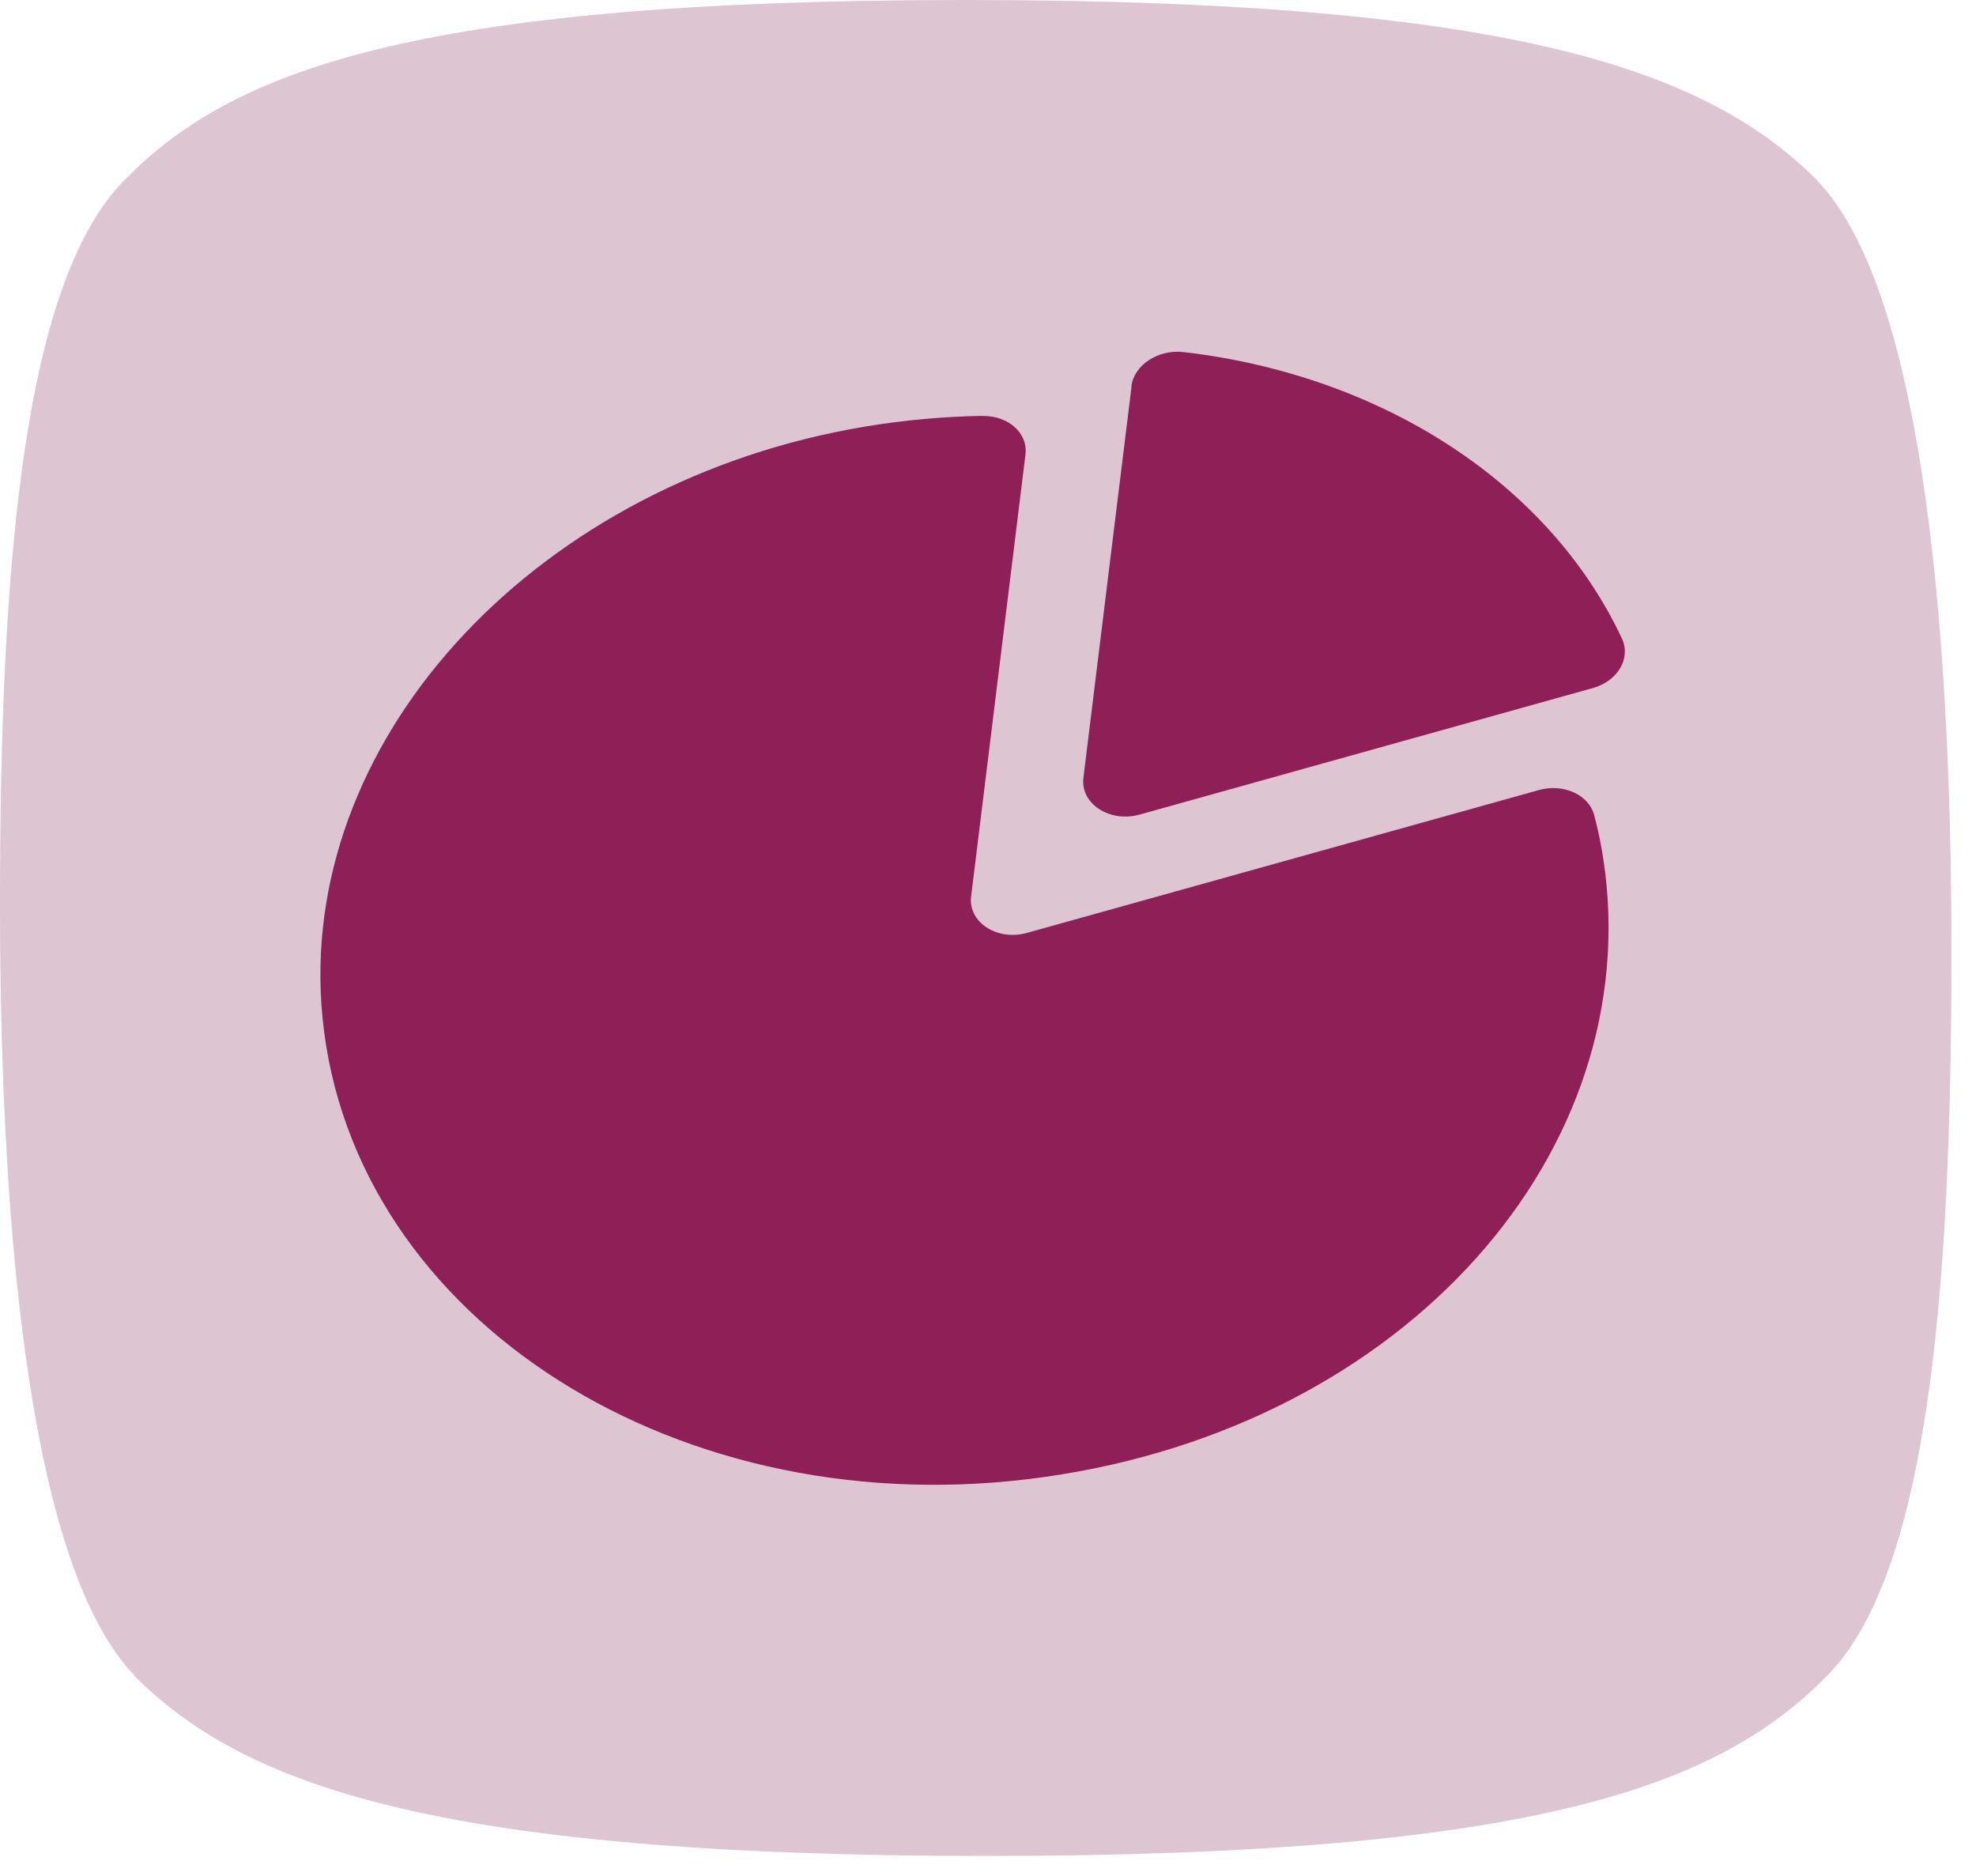
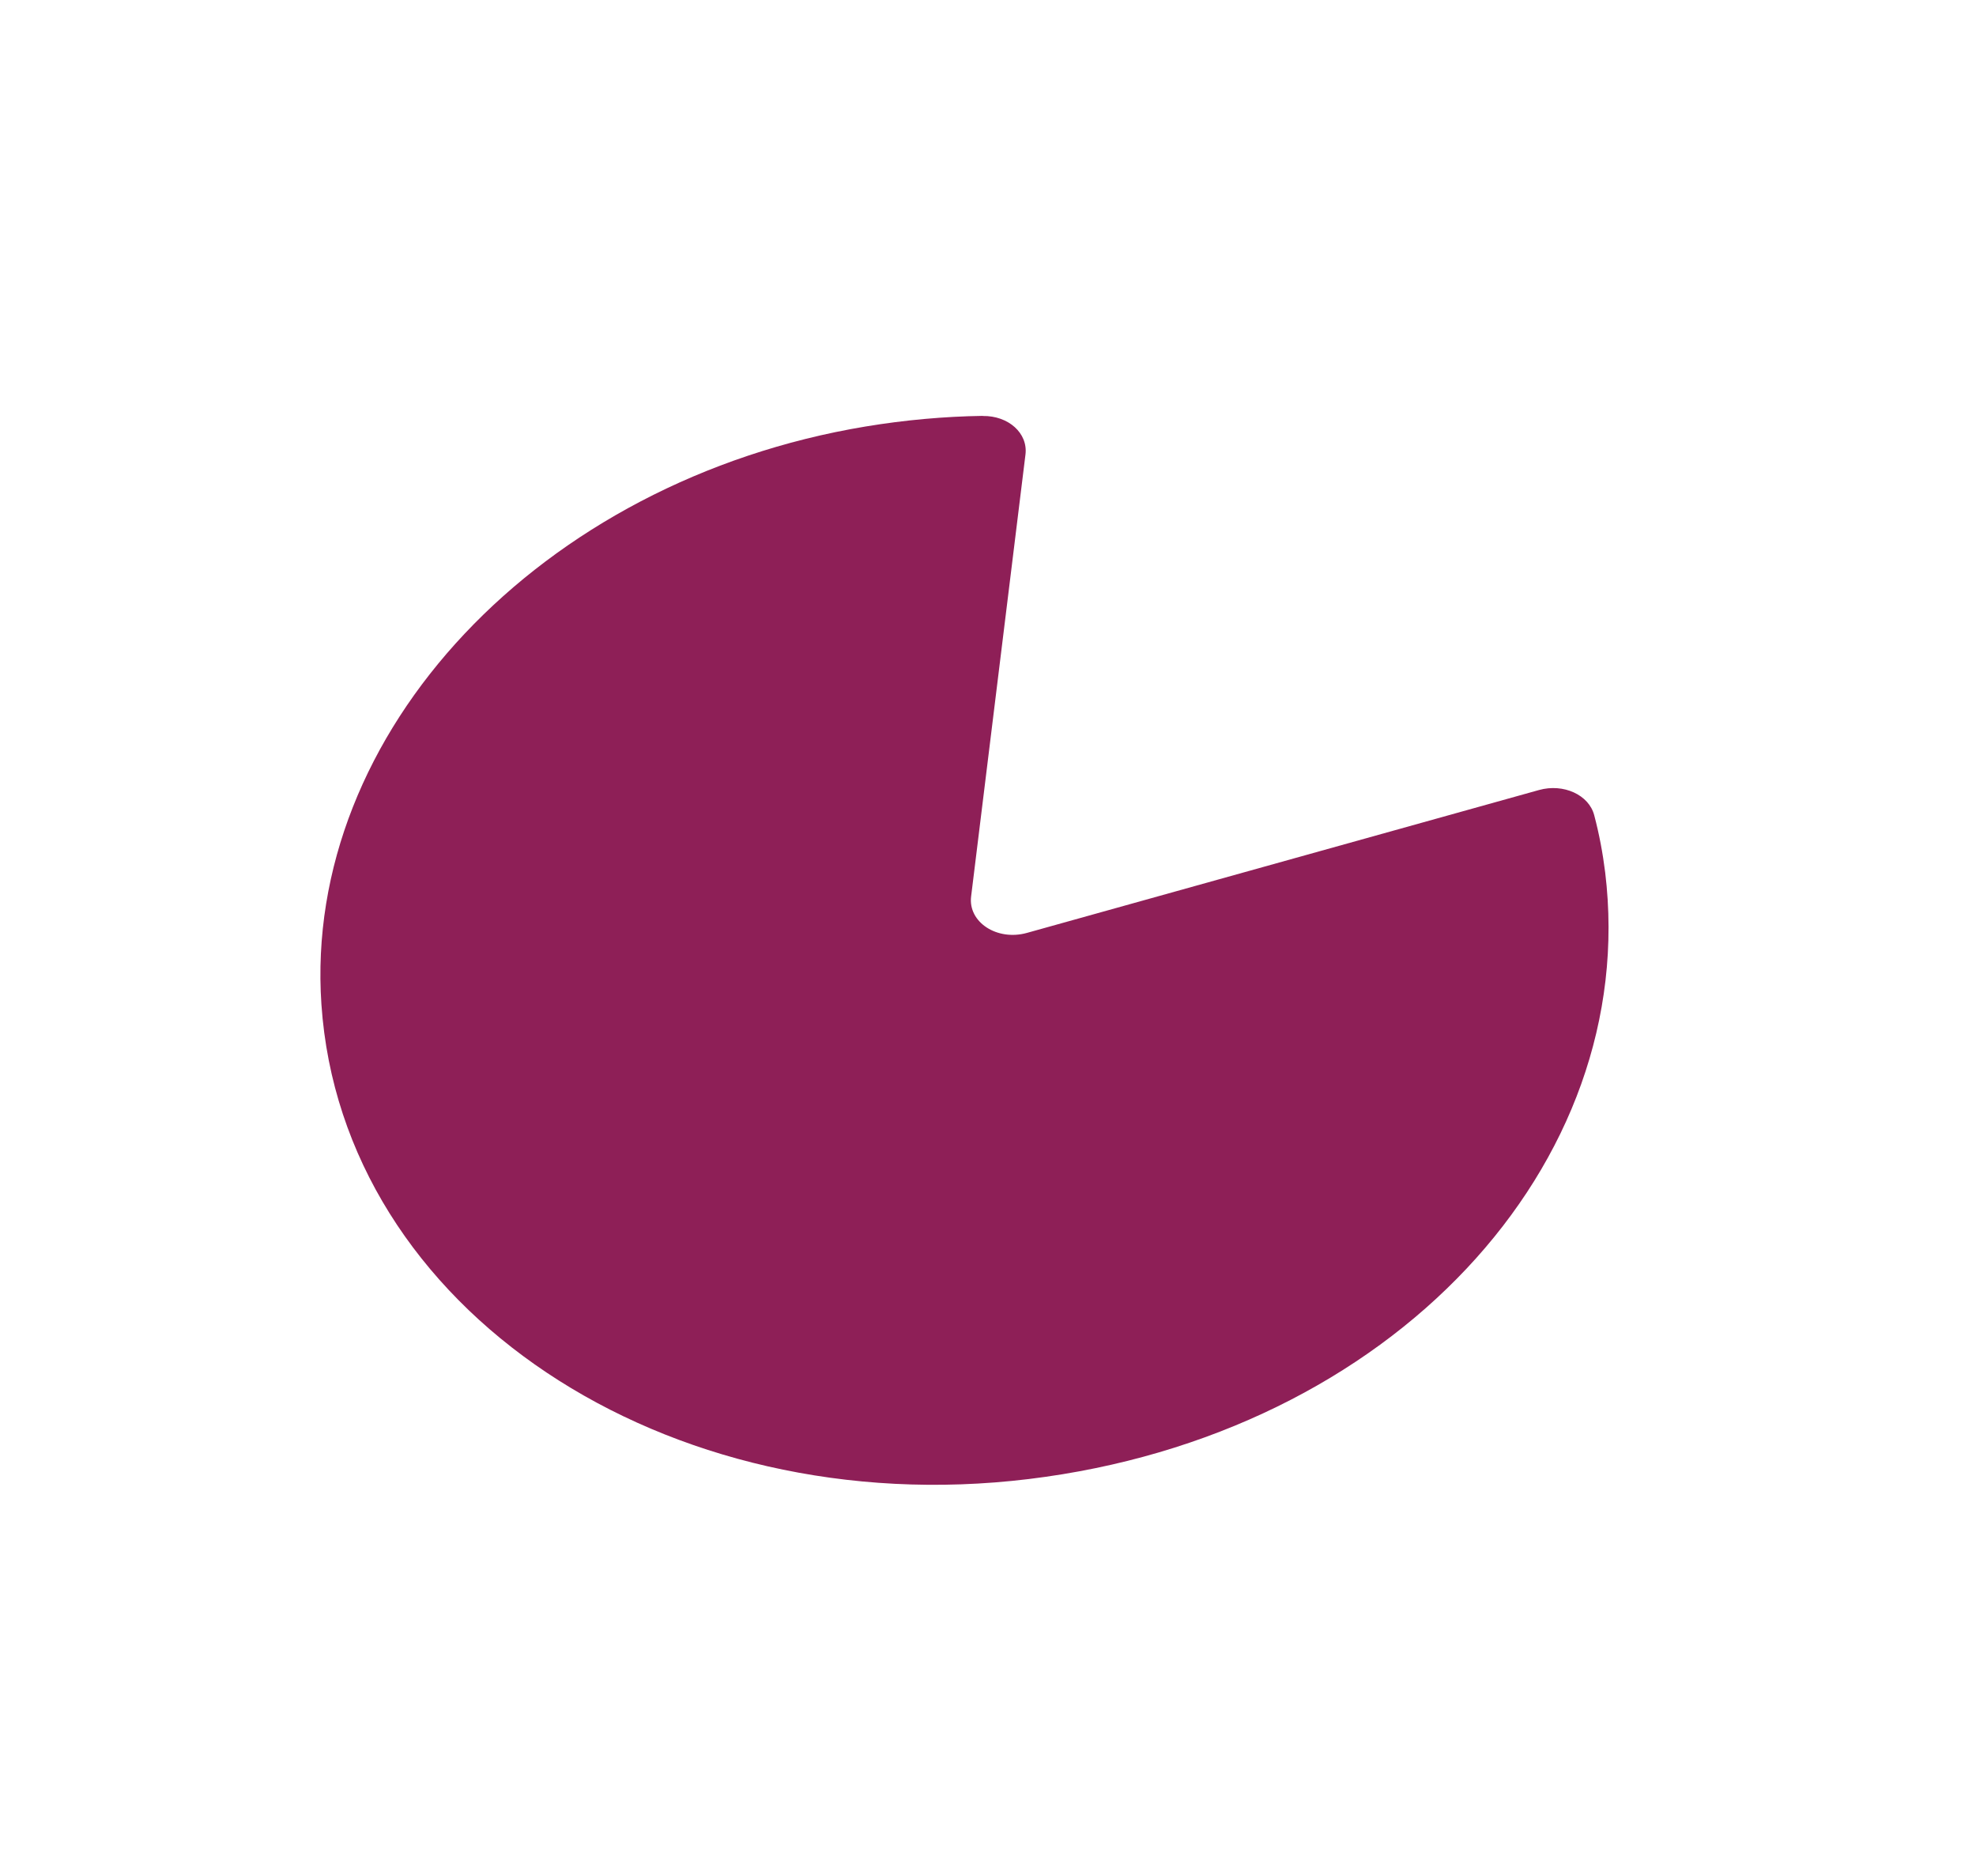
<svg xmlns="http://www.w3.org/2000/svg" width="59" height="56" viewBox="0 0 59 56" fill="none">
-   <path d="M54.245 5.384H54.261C51.041 2.177 45.448 0 28.818 0C12.188 0 6.899 2.177 3.78 5.313C0.731 8.278 0 16.642 0 26.942C0 37.241 0.972 46.884 4.021 50.021H4.006C7.218 53.236 12.819 55.404 29.441 55.404C46.063 55.404 51.36 53.228 54.487 50.091C57.536 47.126 58.267 38.762 58.267 28.455C58.267 18.148 57.294 8.512 54.245 5.376V5.384Z" fill="#DDC5D1" />
  <path d="M29.34 12.415C28.194 12.432 27.023 12.537 25.844 12.732C16.13 14.345 9.044 21.871 9.597 29.984C10.217 39.081 19.866 45.47 30.714 44.153C41.563 42.836 48.987 34.762 47.928 26.044C47.856 25.464 47.748 24.892 47.601 24.338C47.443 23.727 46.682 23.38 45.952 23.584L30.663 27.849C29.771 28.098 28.9 27.529 28.996 26.76L30.619 13.567C30.696 12.932 30.11 12.406 29.343 12.418L29.34 12.415Z" fill="#8E1F57" />
-   <path d="M33.786 11.537L32.349 23.218C32.253 23.993 33.13 24.565 34.028 24.317L47.562 20.539C48.305 20.332 48.703 19.65 48.428 19.063C46.269 14.45 41.282 11.199 35.337 10.51C34.576 10.424 33.858 10.896 33.78 11.537H33.786Z" fill="#8E1F57" />
</svg>